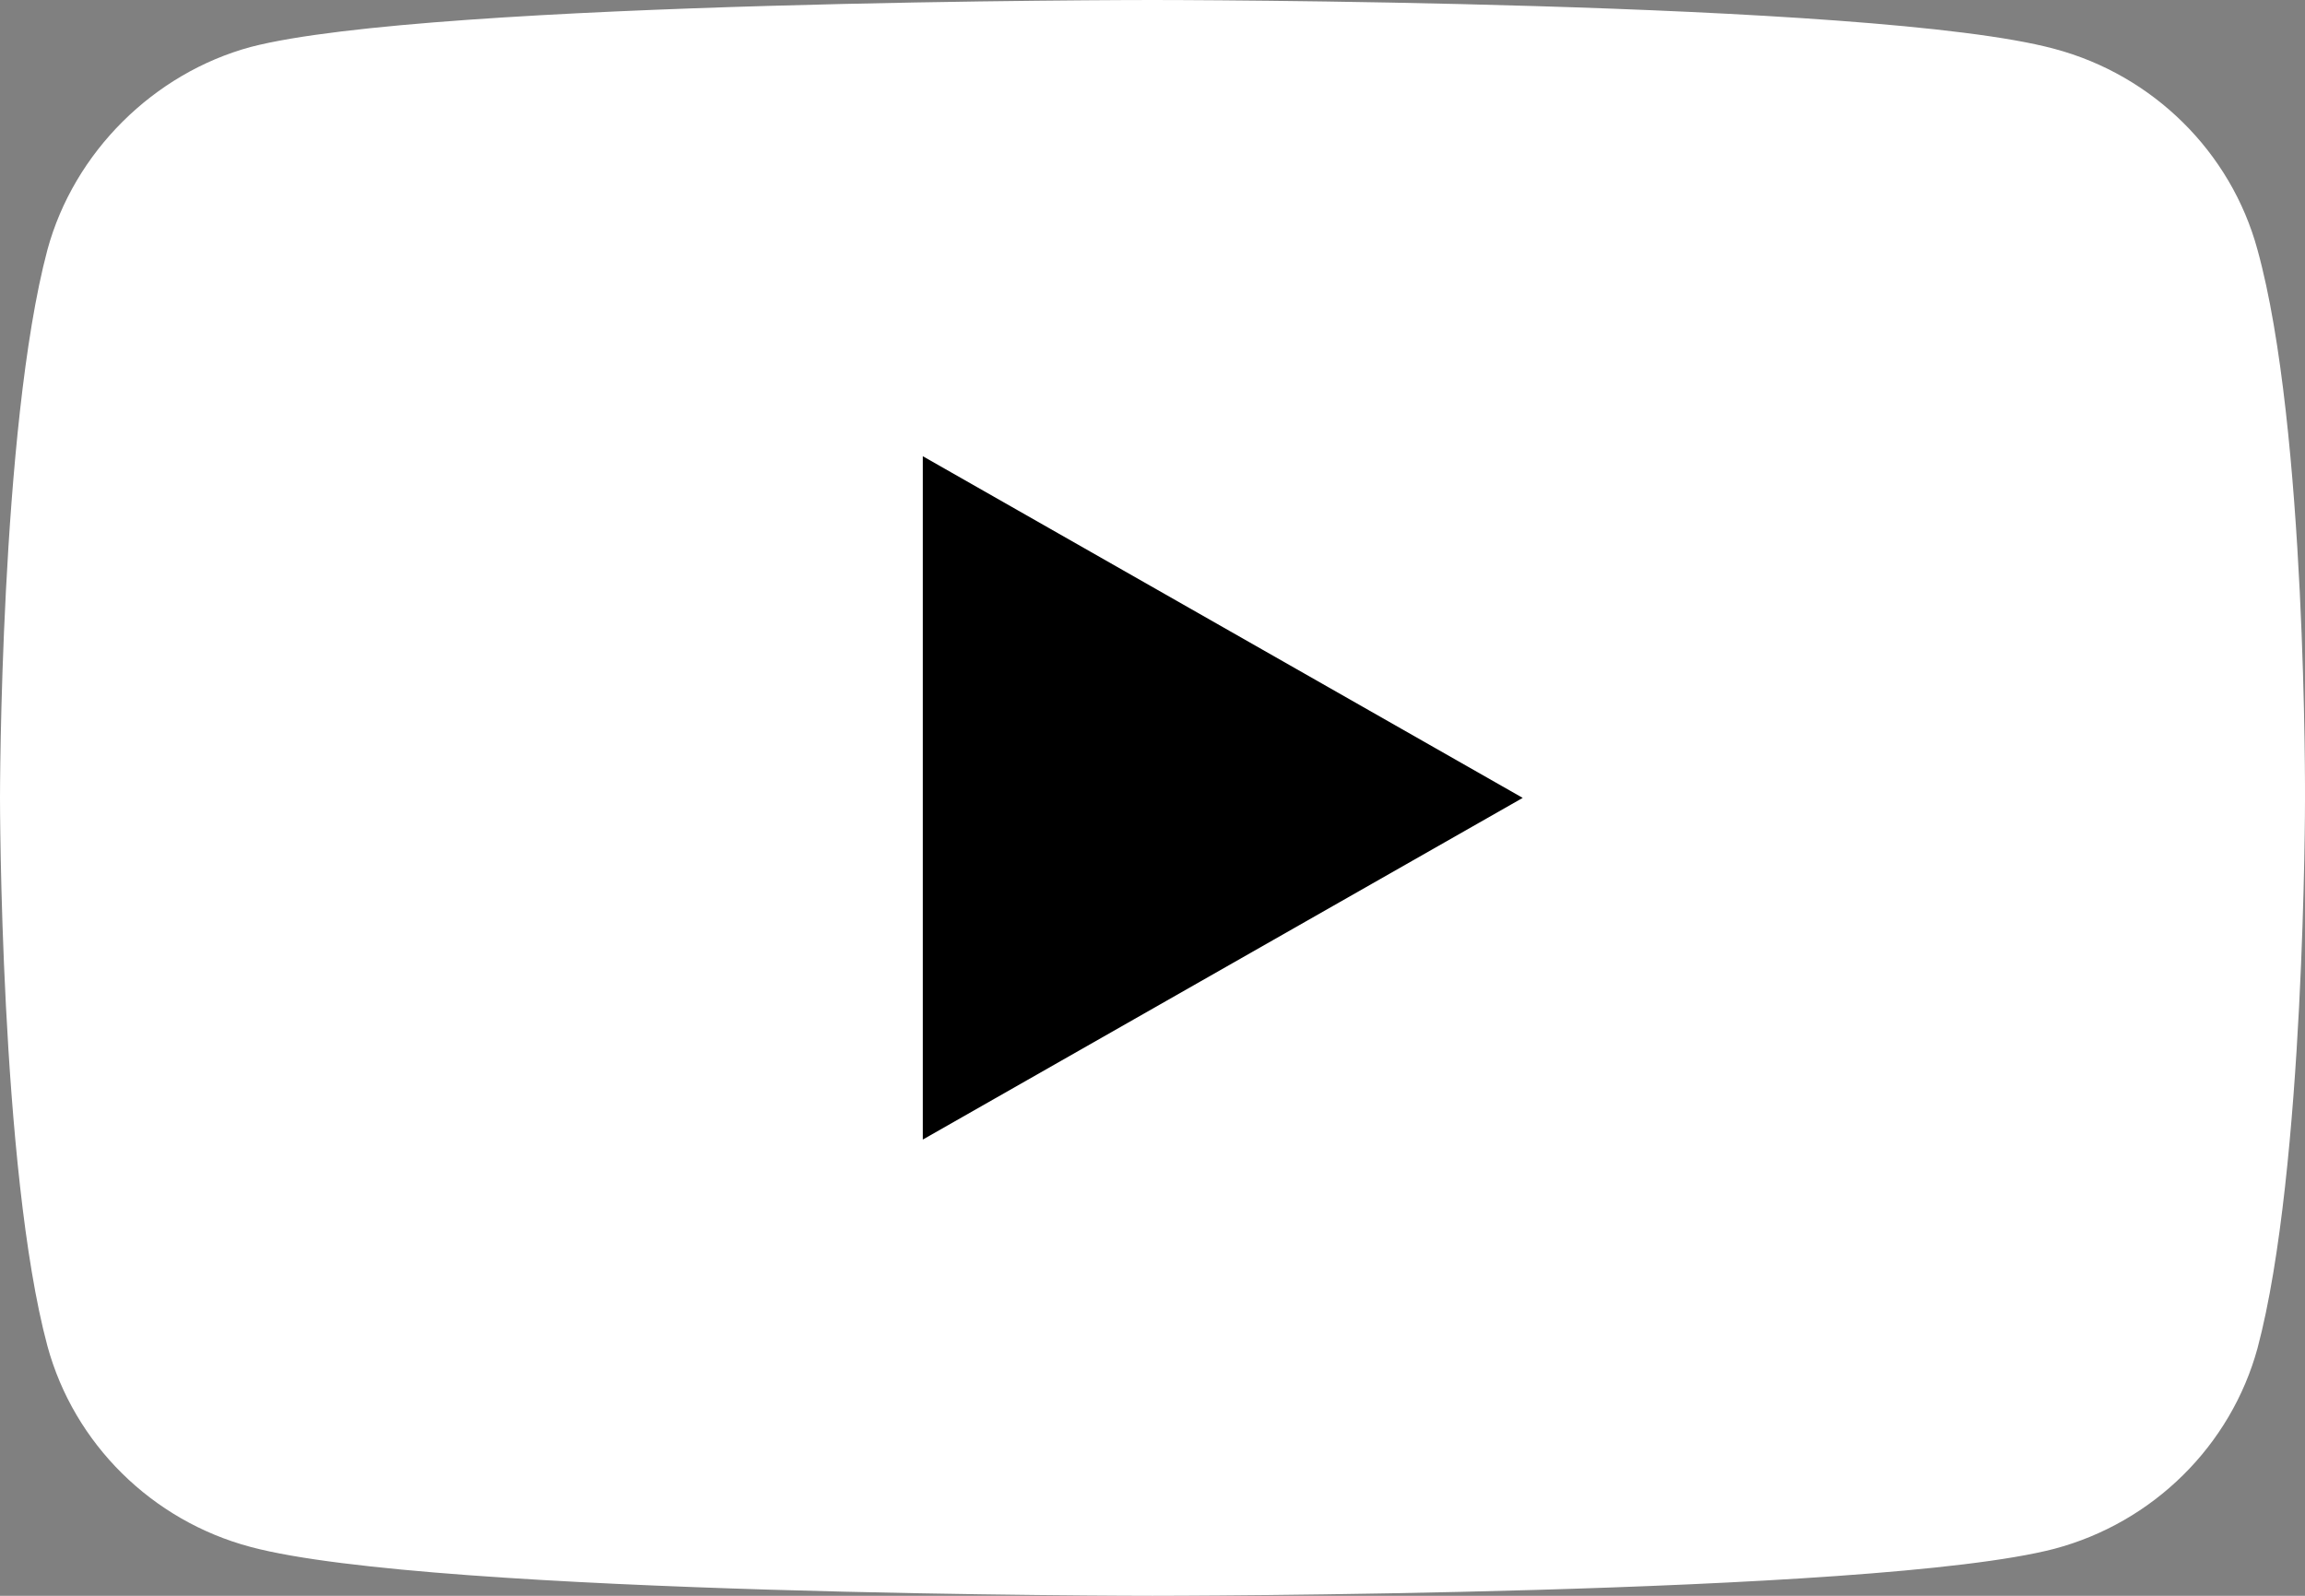
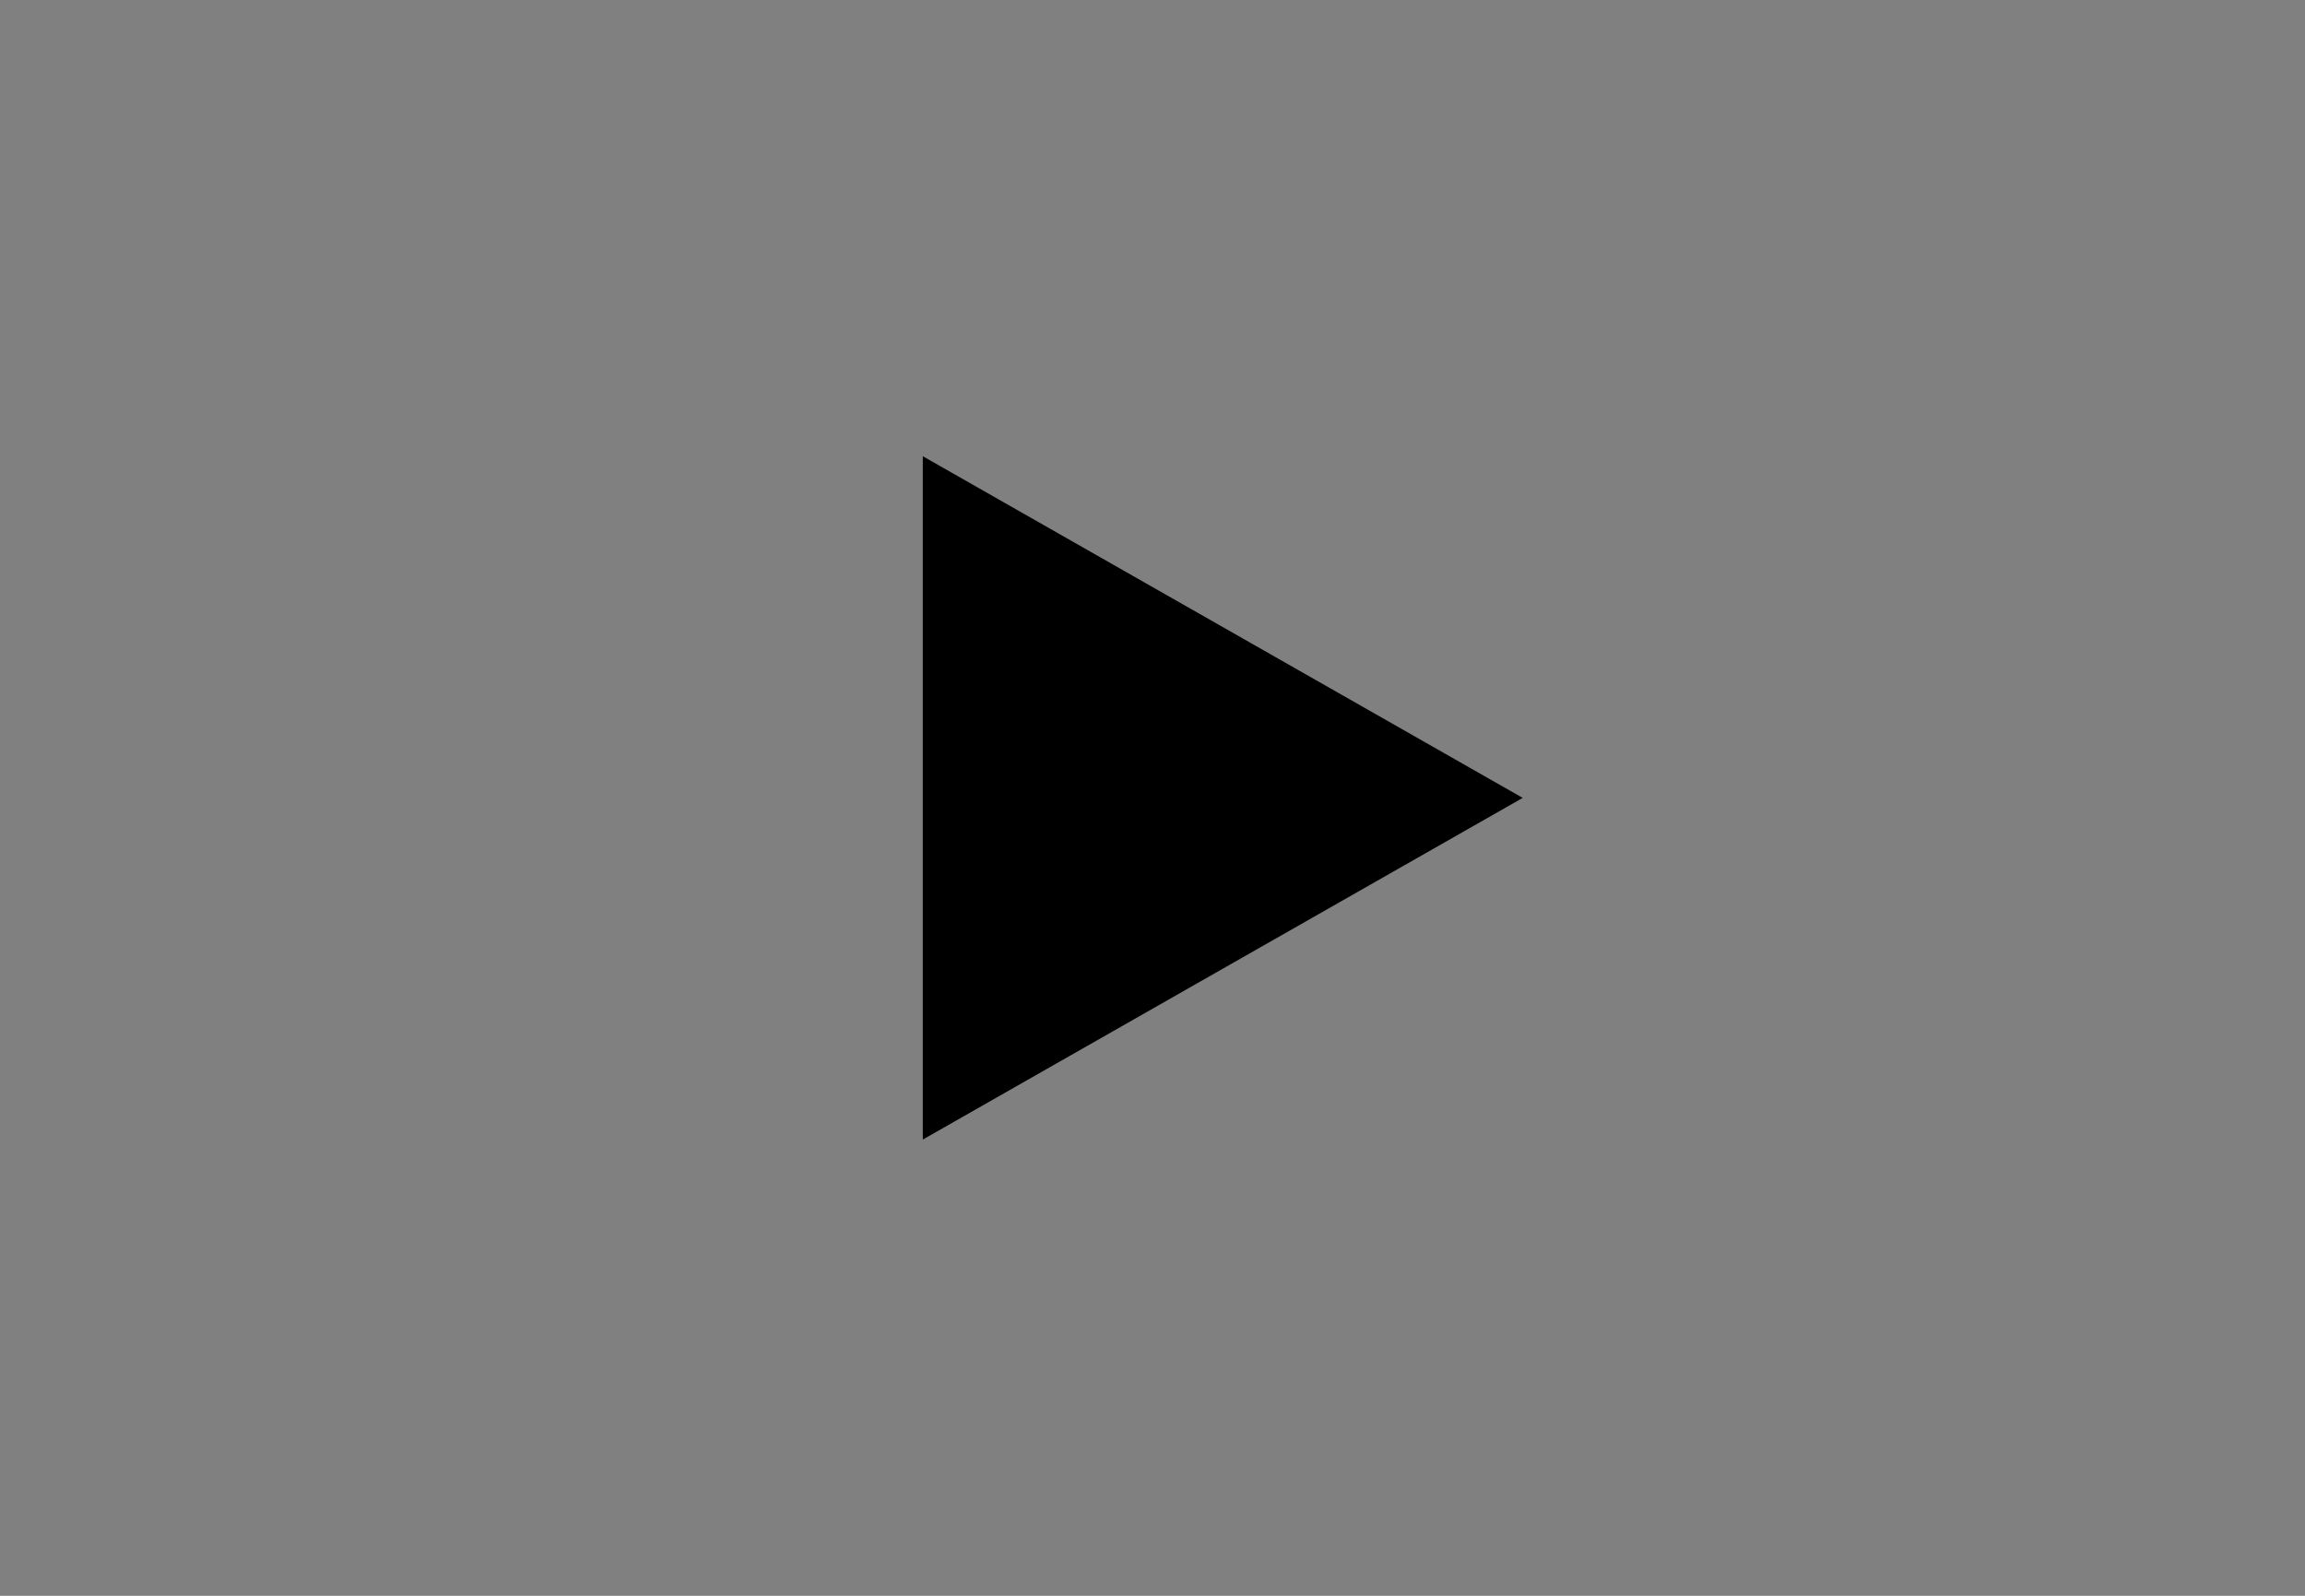
<svg xmlns="http://www.w3.org/2000/svg" width="26px" height="18px" viewBox="0 0 26 18" version="1.1">
  <rect x="0" y="0" width="26" height="18" fill="#808080" stroke="none" />
  <title>youtube 2</title>
  <g id="UI-Design-(HP)" stroke="none" stroke-width="1" fill="none" fill-rule="evenodd">
    <g id="Megamenu" transform="translate(-1502, -876)" fill-rule="nonzero">
      <g id="youtube-2" transform="translate(1502, 876)">
-         <path d="M25.464,2.817 C25.165,1.715 24.286,0.847 23.173,0.551 C21.138,0 13,0 13,0 C13,0 4.861,0 2.827,0.53 C1.735,0.826 0.835,1.715 0.535,2.817 C0,4.828 0,9 0,9 C0,9 0,13.193 0.535,15.183 C0.835,16.285 1.713,17.153 2.827,17.449 C4.883,18 13,18 13,18 C13,18 21.138,18 23.173,17.47 C24.287,17.174 25.165,16.306 25.465,15.205 C26,13.193 26,9.021 26,9.021 C26,9.021 26.021,4.828 25.464,2.817 Z" id="Path" fill="#FFFFFF" />
        <polygon id="Path" fill="#000000" points="10.409 12.854 17.176 9 10.409 5.146" />
      </g>
    </g>
  </g>
</svg>